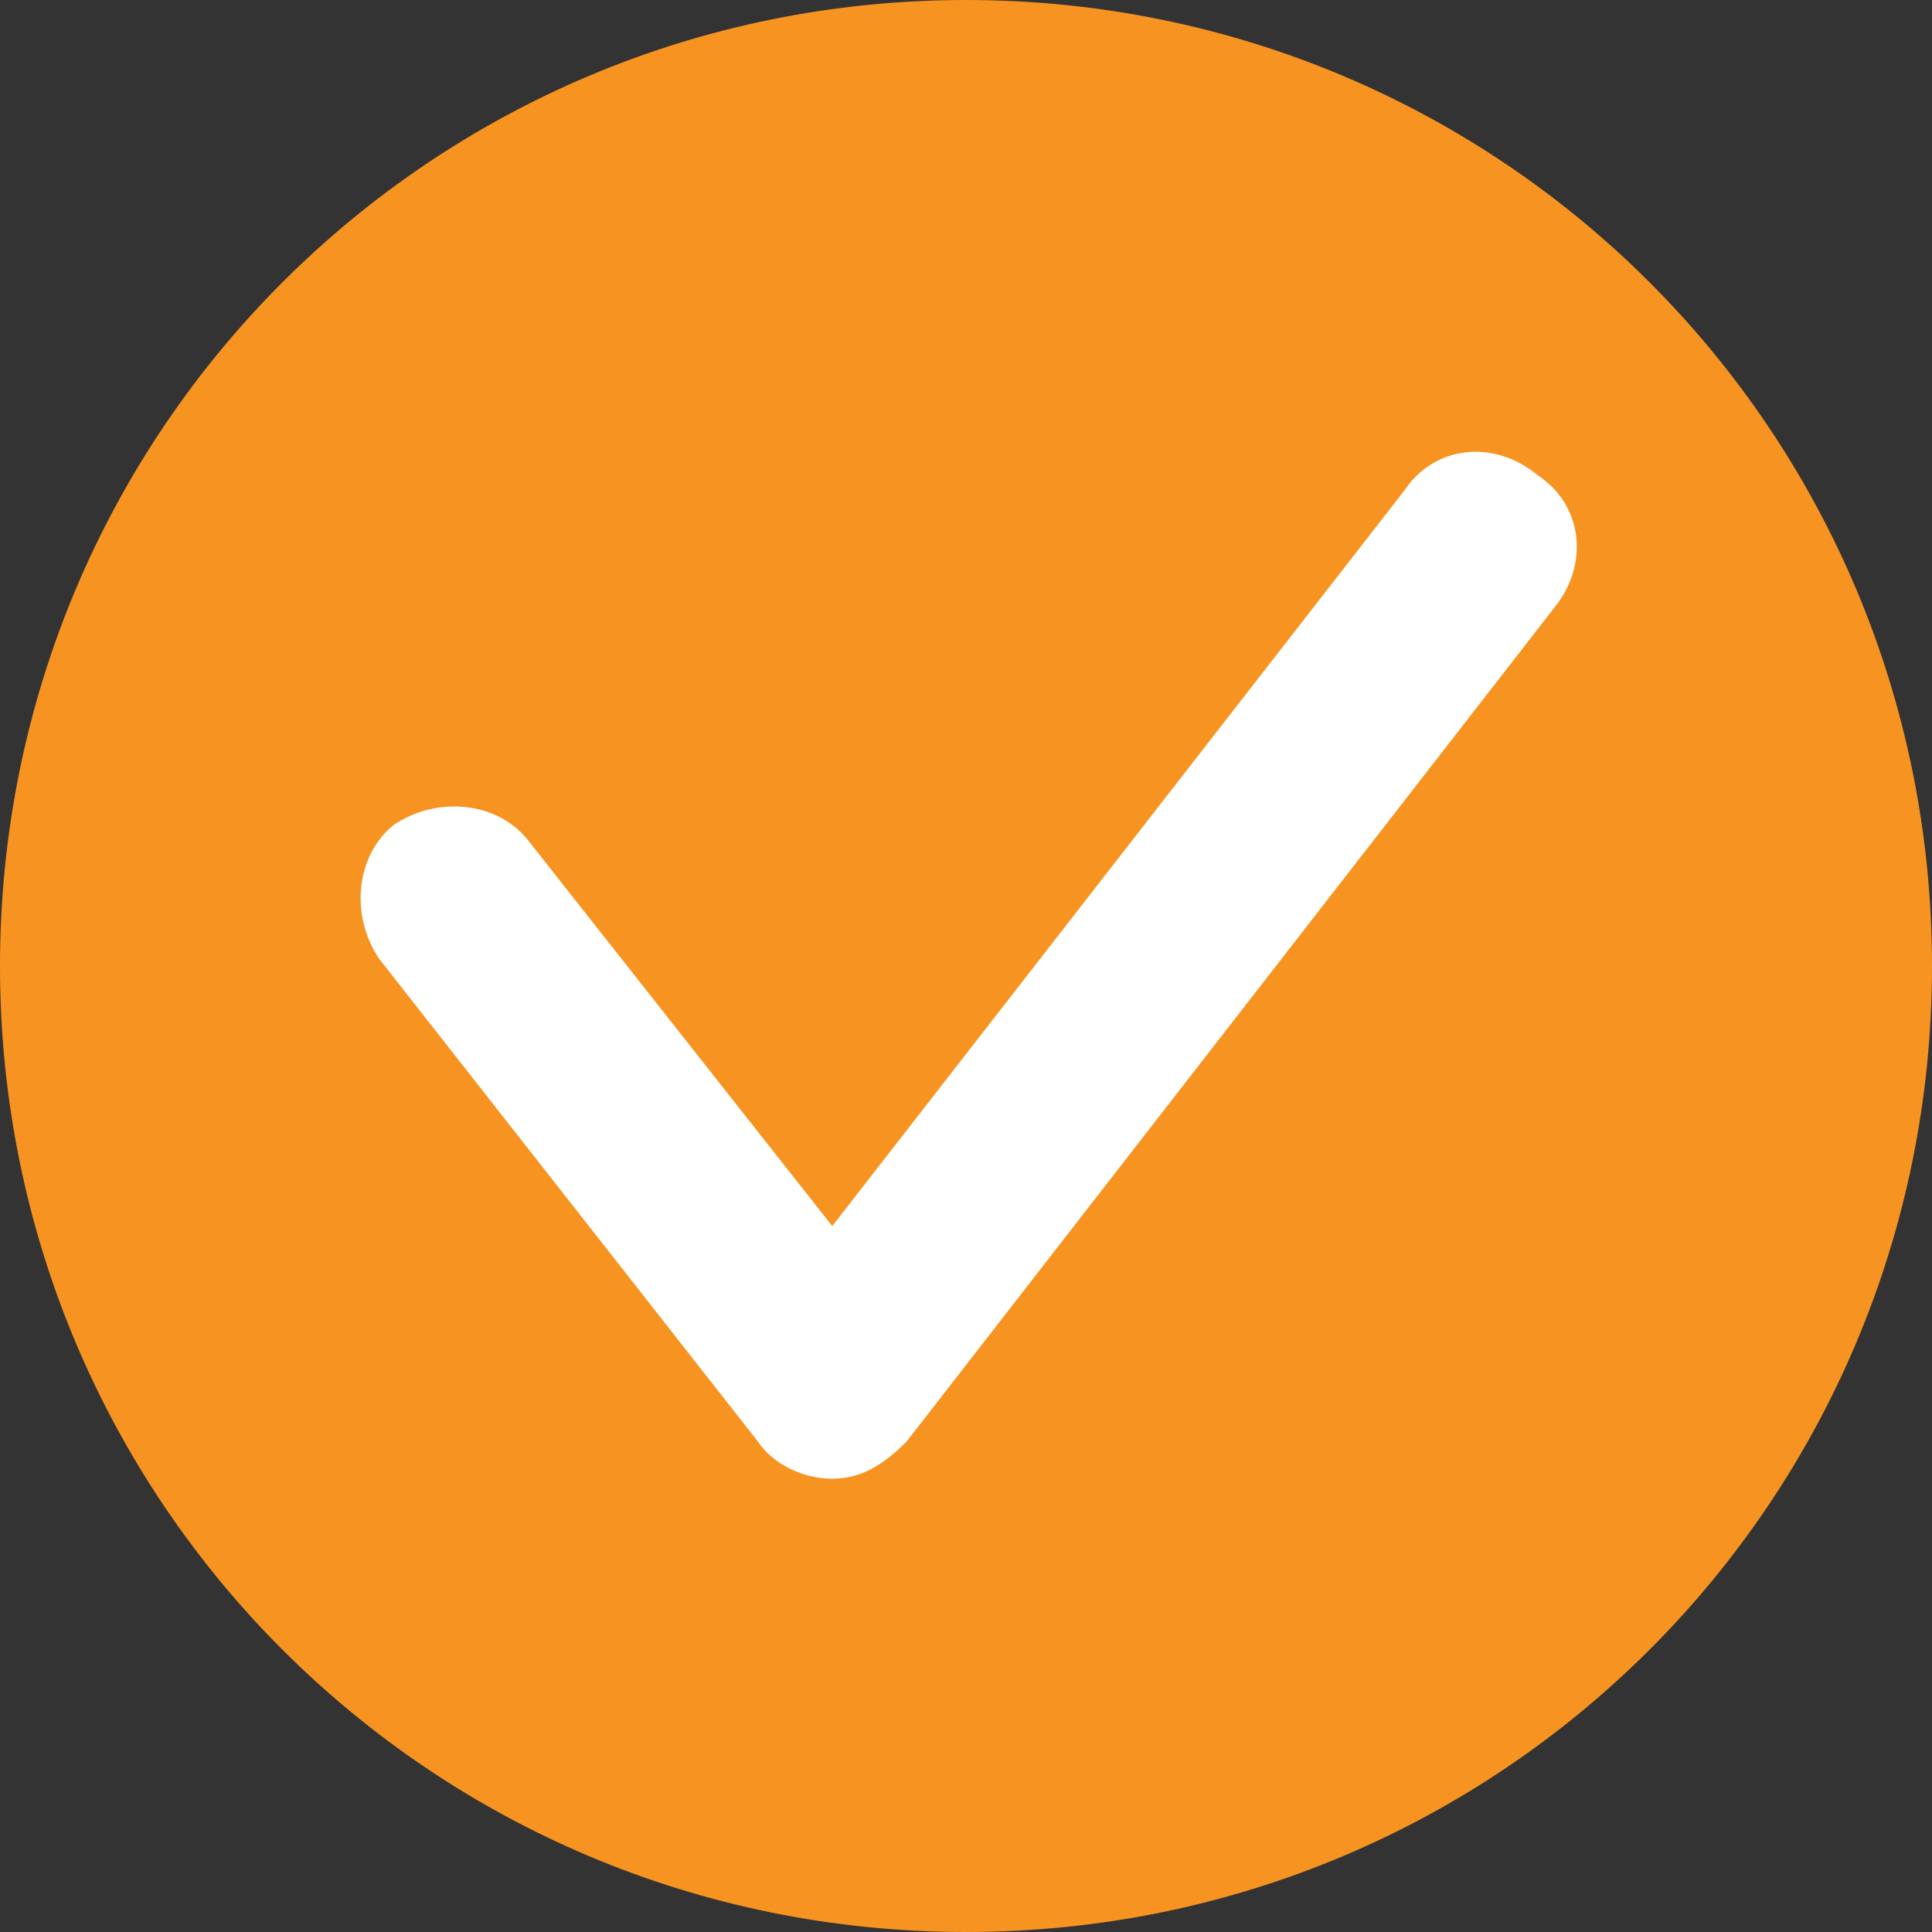
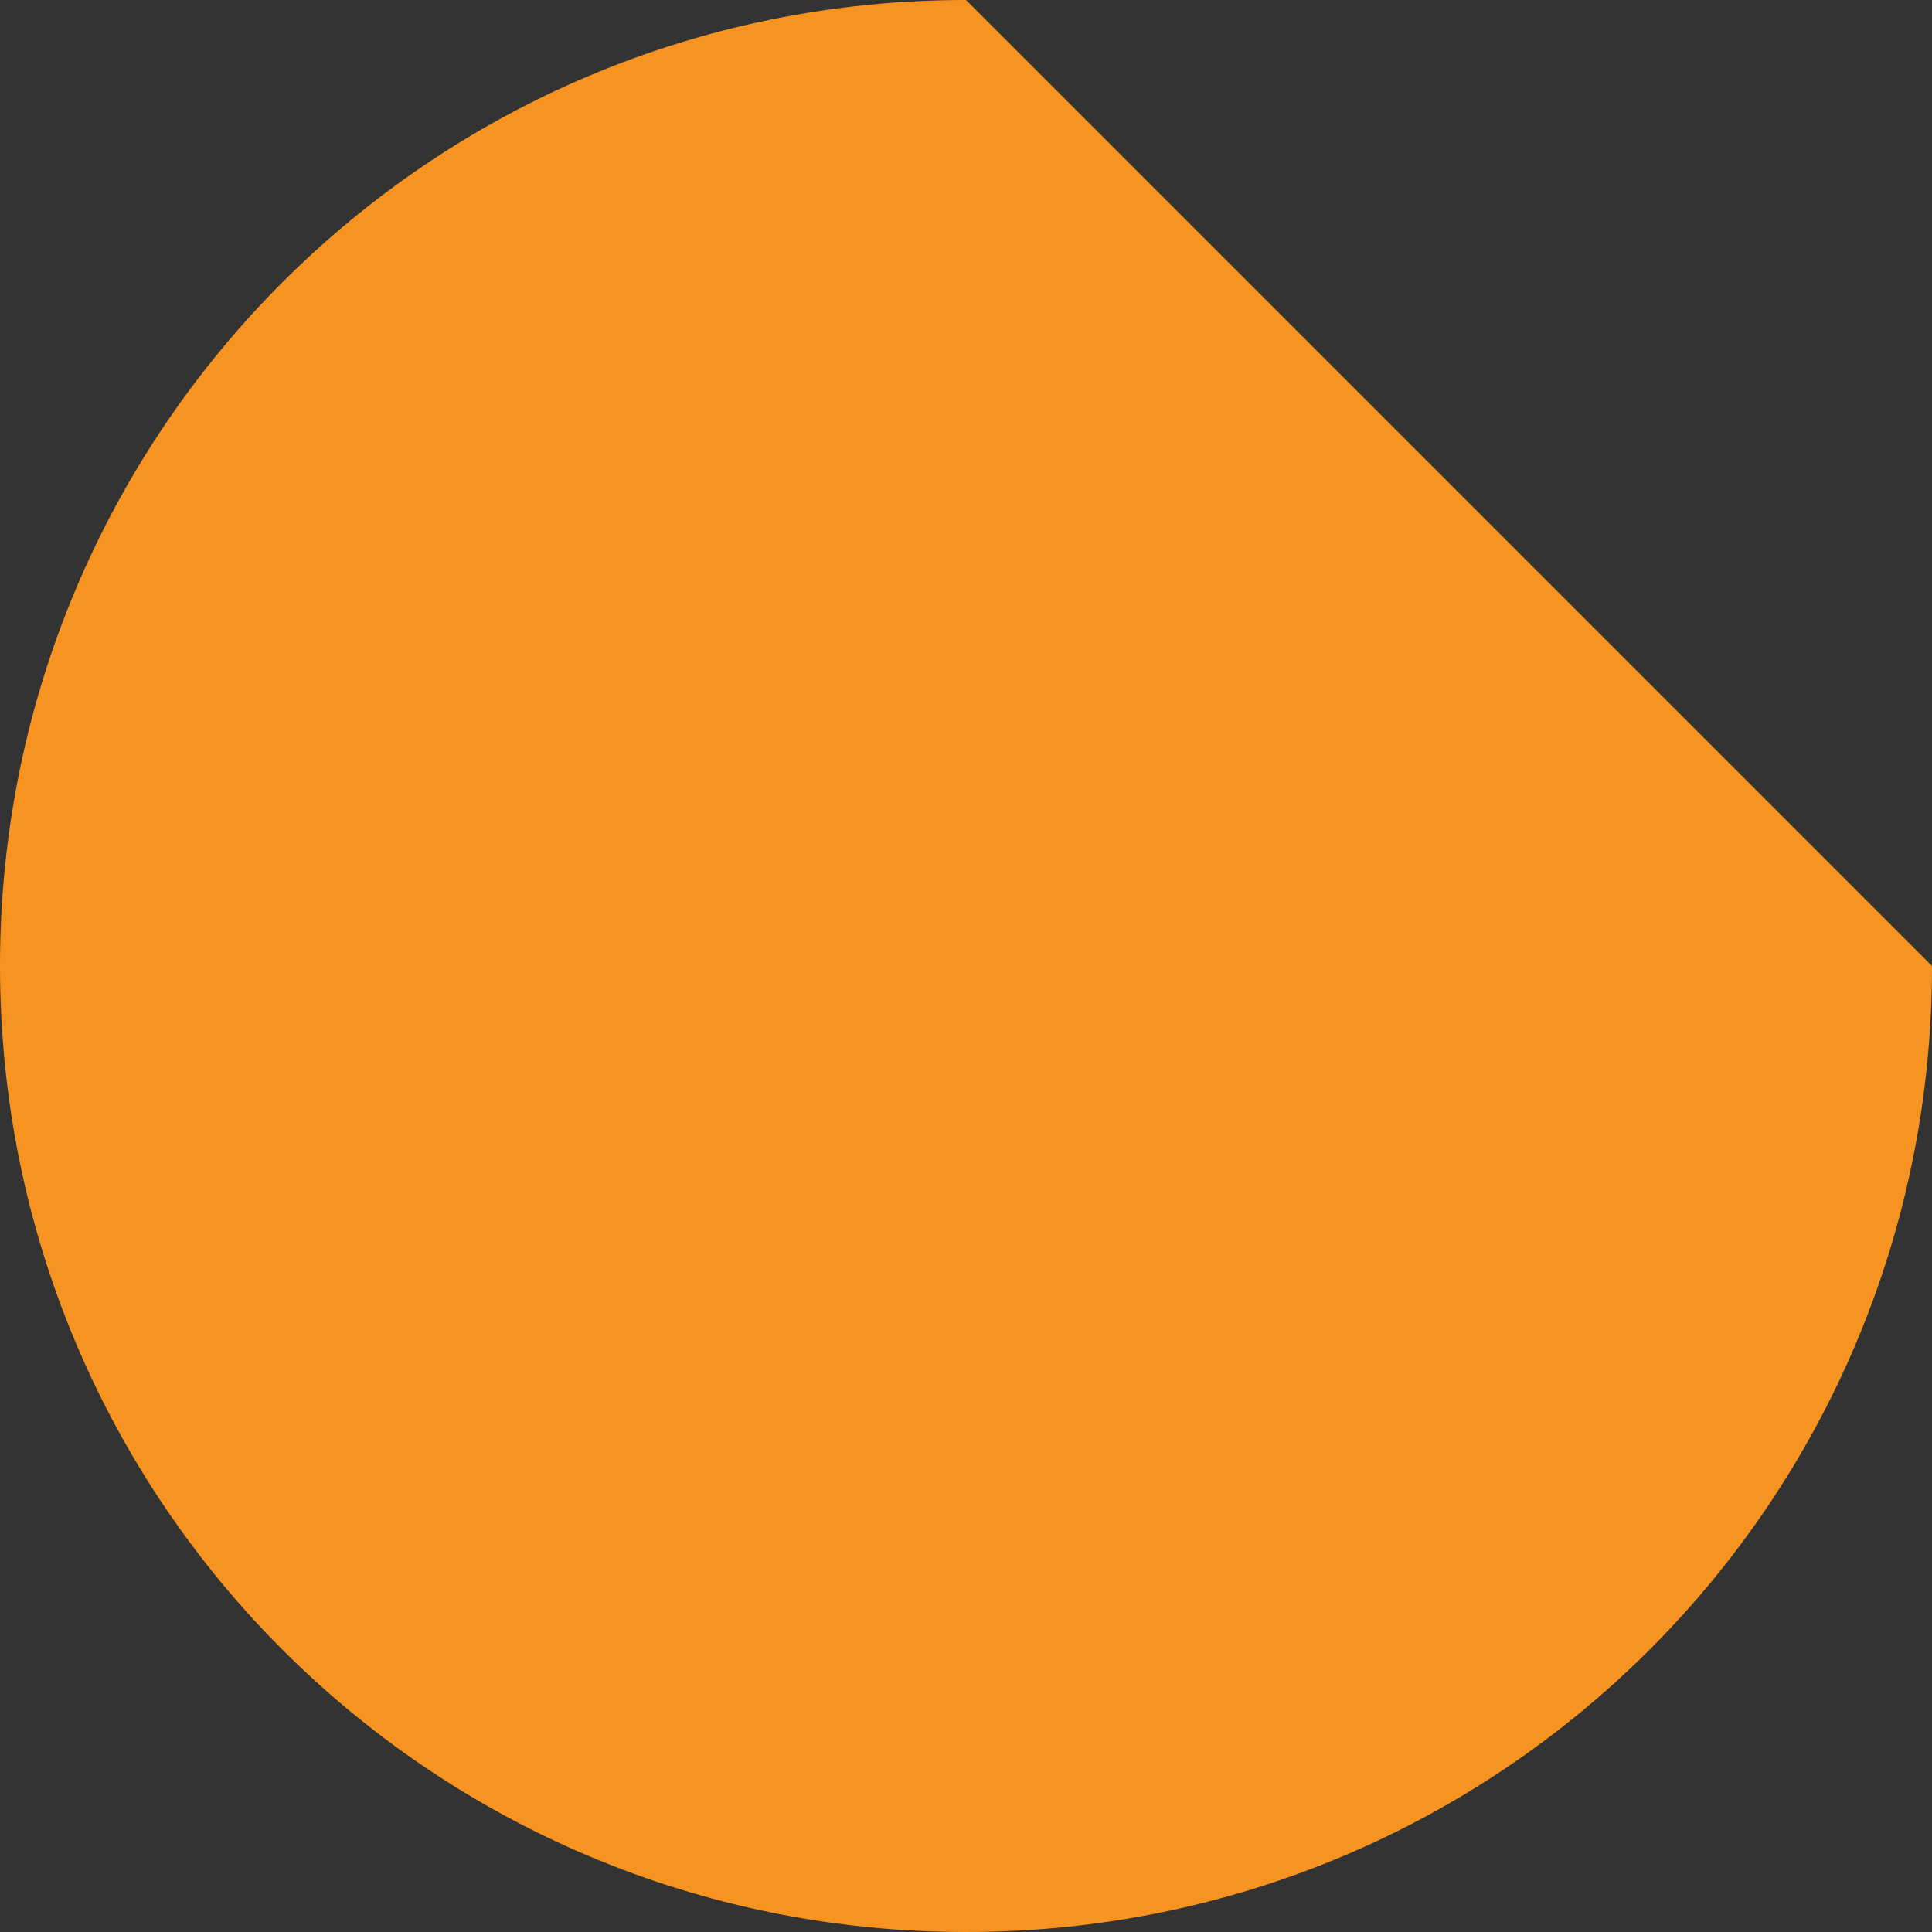
<svg xmlns="http://www.w3.org/2000/svg" version="1.1" id="Layer_1" x="0px" y="0px" viewBox="0 0 26 26" style="enable-background:new 0 0 26 26;" xml:space="preserve">
  <rect x="0" y="0" width="26" height="26" fill="#333333" stroke="none" />
  <style type="text/css">
	.st0{fill:#F79421;}
	.st1{fill:#FFFFFF;}
</style>
  <g>
-     <path class="st0" d="M26,13c0,7.2-5.8,13-13,13C5.8,26,0,20.2,0,13C0,5.8,5.8,0,13,0C20.2,0,26,5.8,26,13z" />
+     <path class="st0" d="M26,13c0,7.2-5.8,13-13,13C5.8,26,0,20.2,0,13C0,5.8,5.8,0,13,0z" />
    <g>
-       <path class="st1" d="M11.2,19.9c-0.4,0-0.8-0.2-1-0.5l-5.1-6.5c-0.4-0.6-0.3-1.4,0.2-1.8c0.6-0.4,1.4-0.3,1.8,0.2l4.1,5.2l7.7-9.9    c0.4-0.6,1.2-0.7,1.8-0.2c0.6,0.4,0.7,1.2,0.2,1.8l-8.7,11.2C11.9,19.7,11.6,19.9,11.2,19.9C11.2,19.9,11.2,19.9,11.2,19.9z" />
-     </g>
+       </g>
  </g>
</svg>